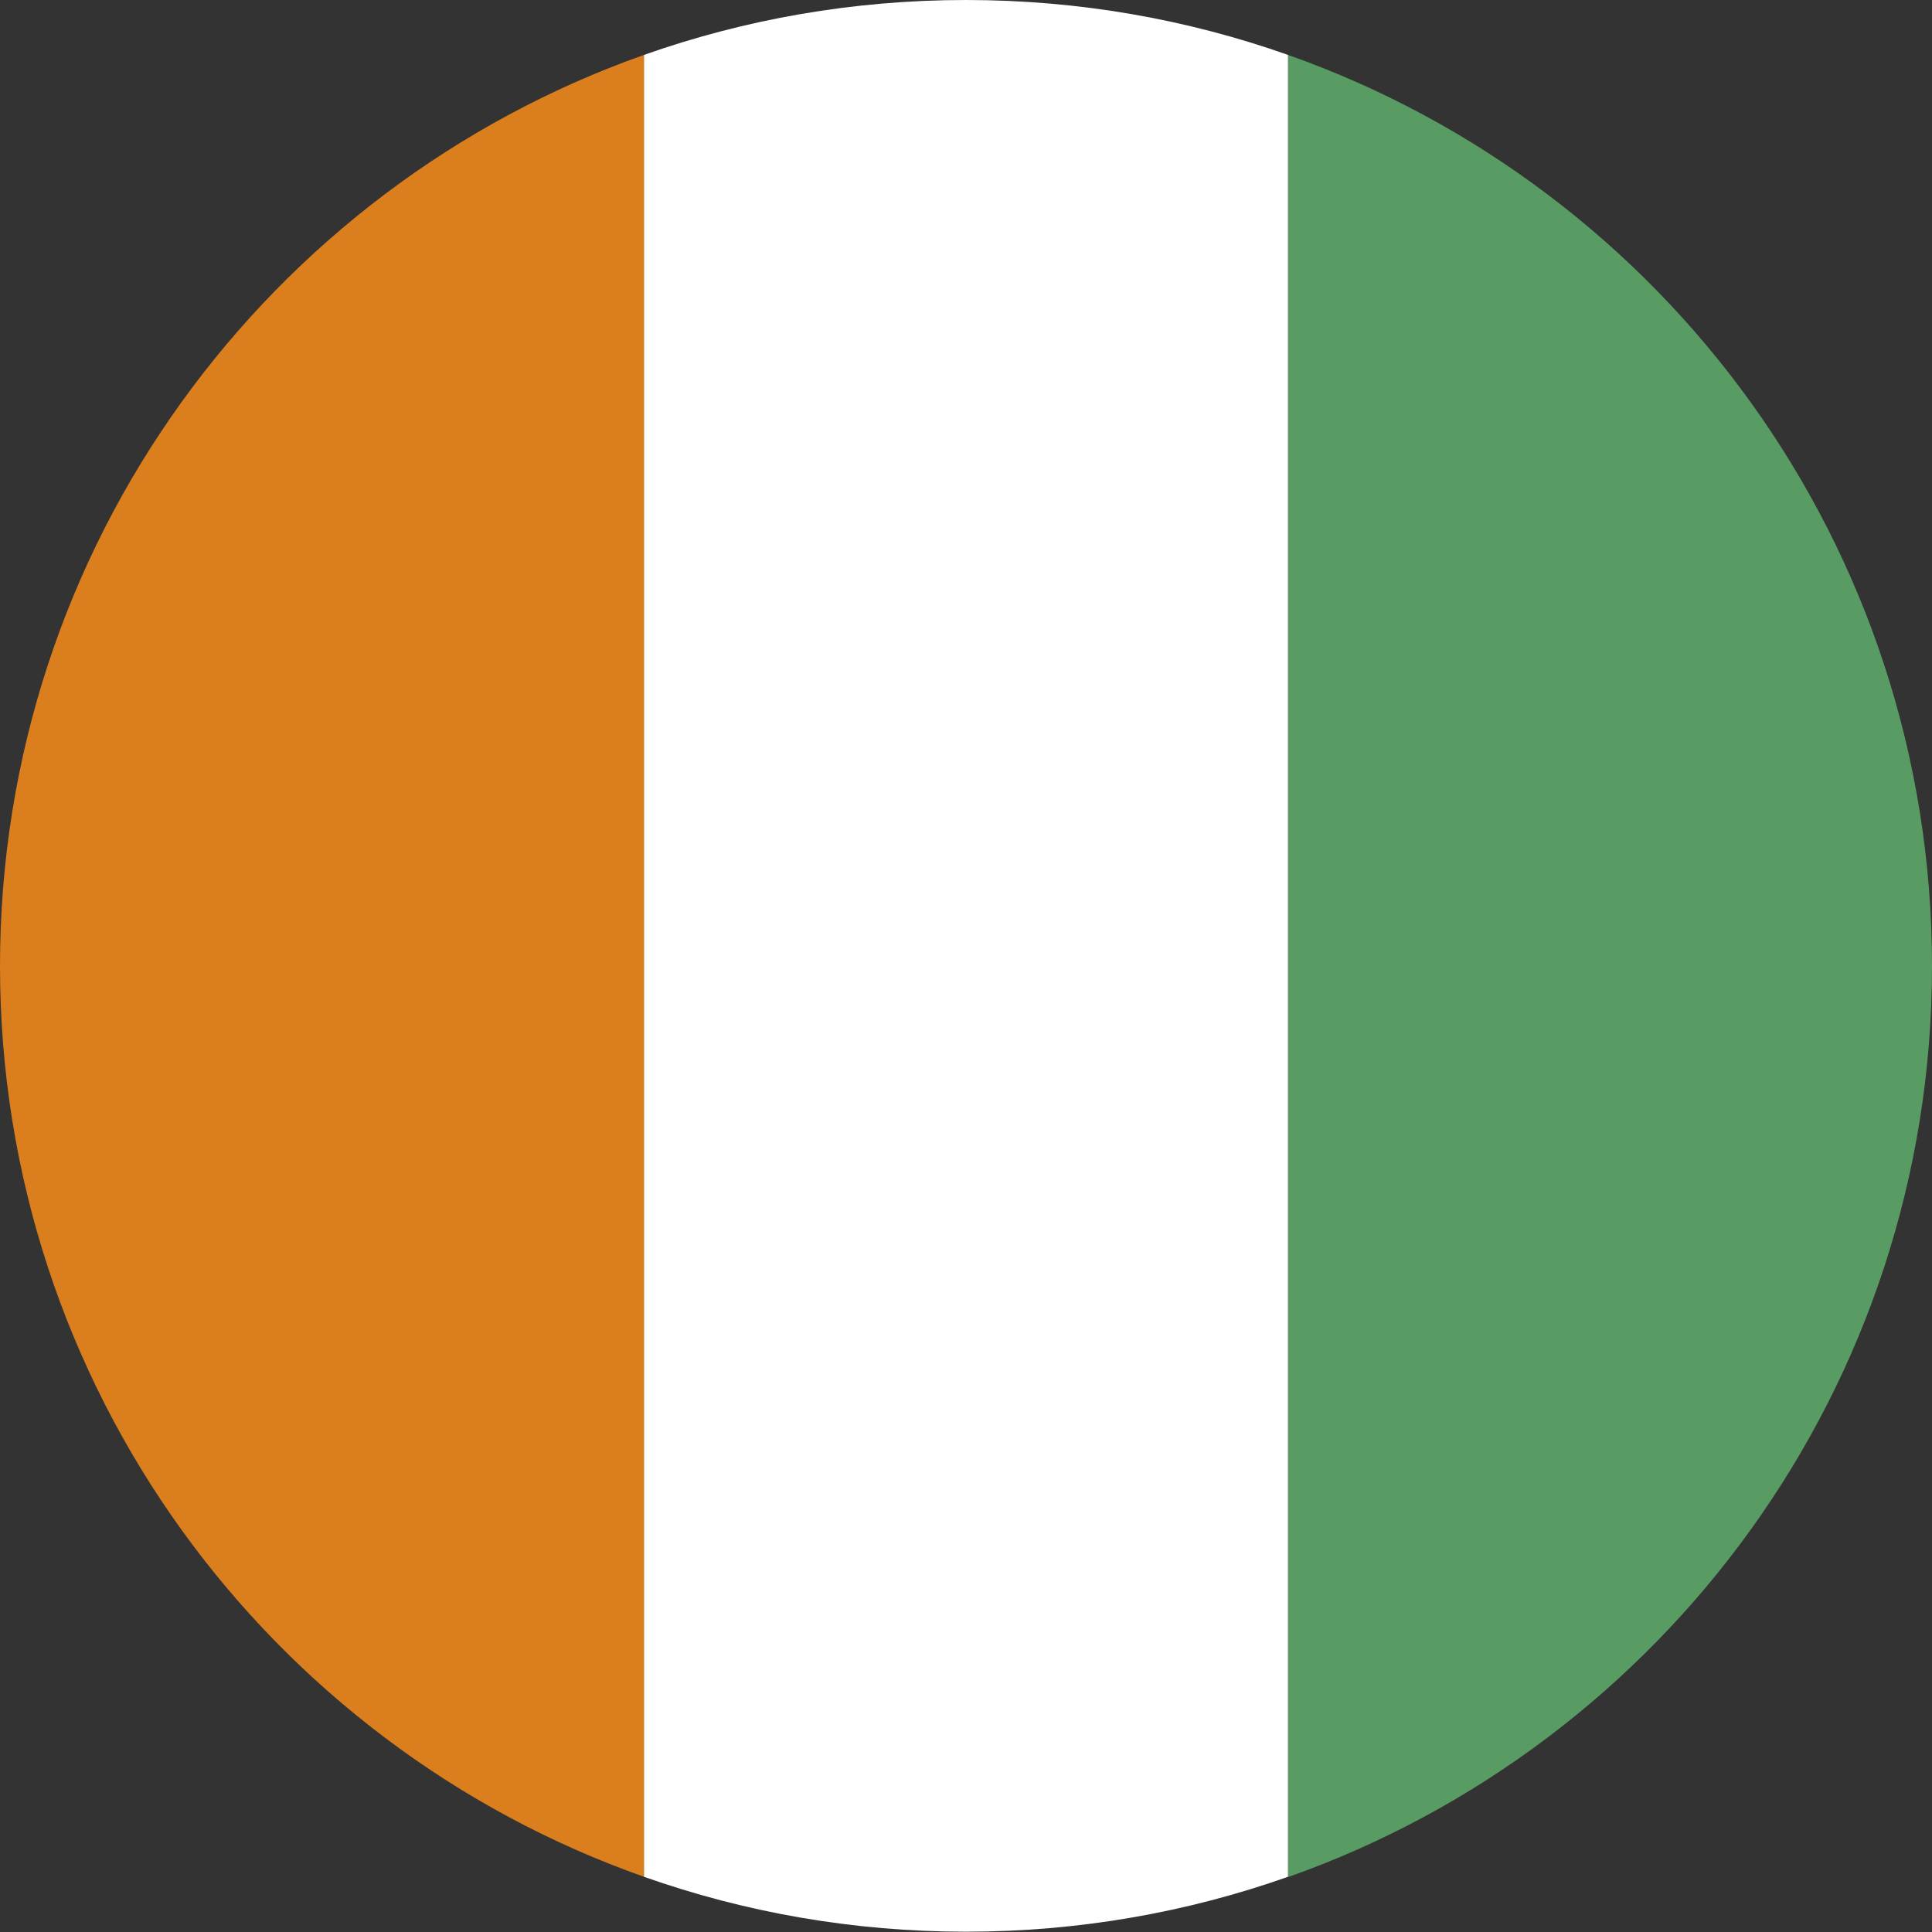
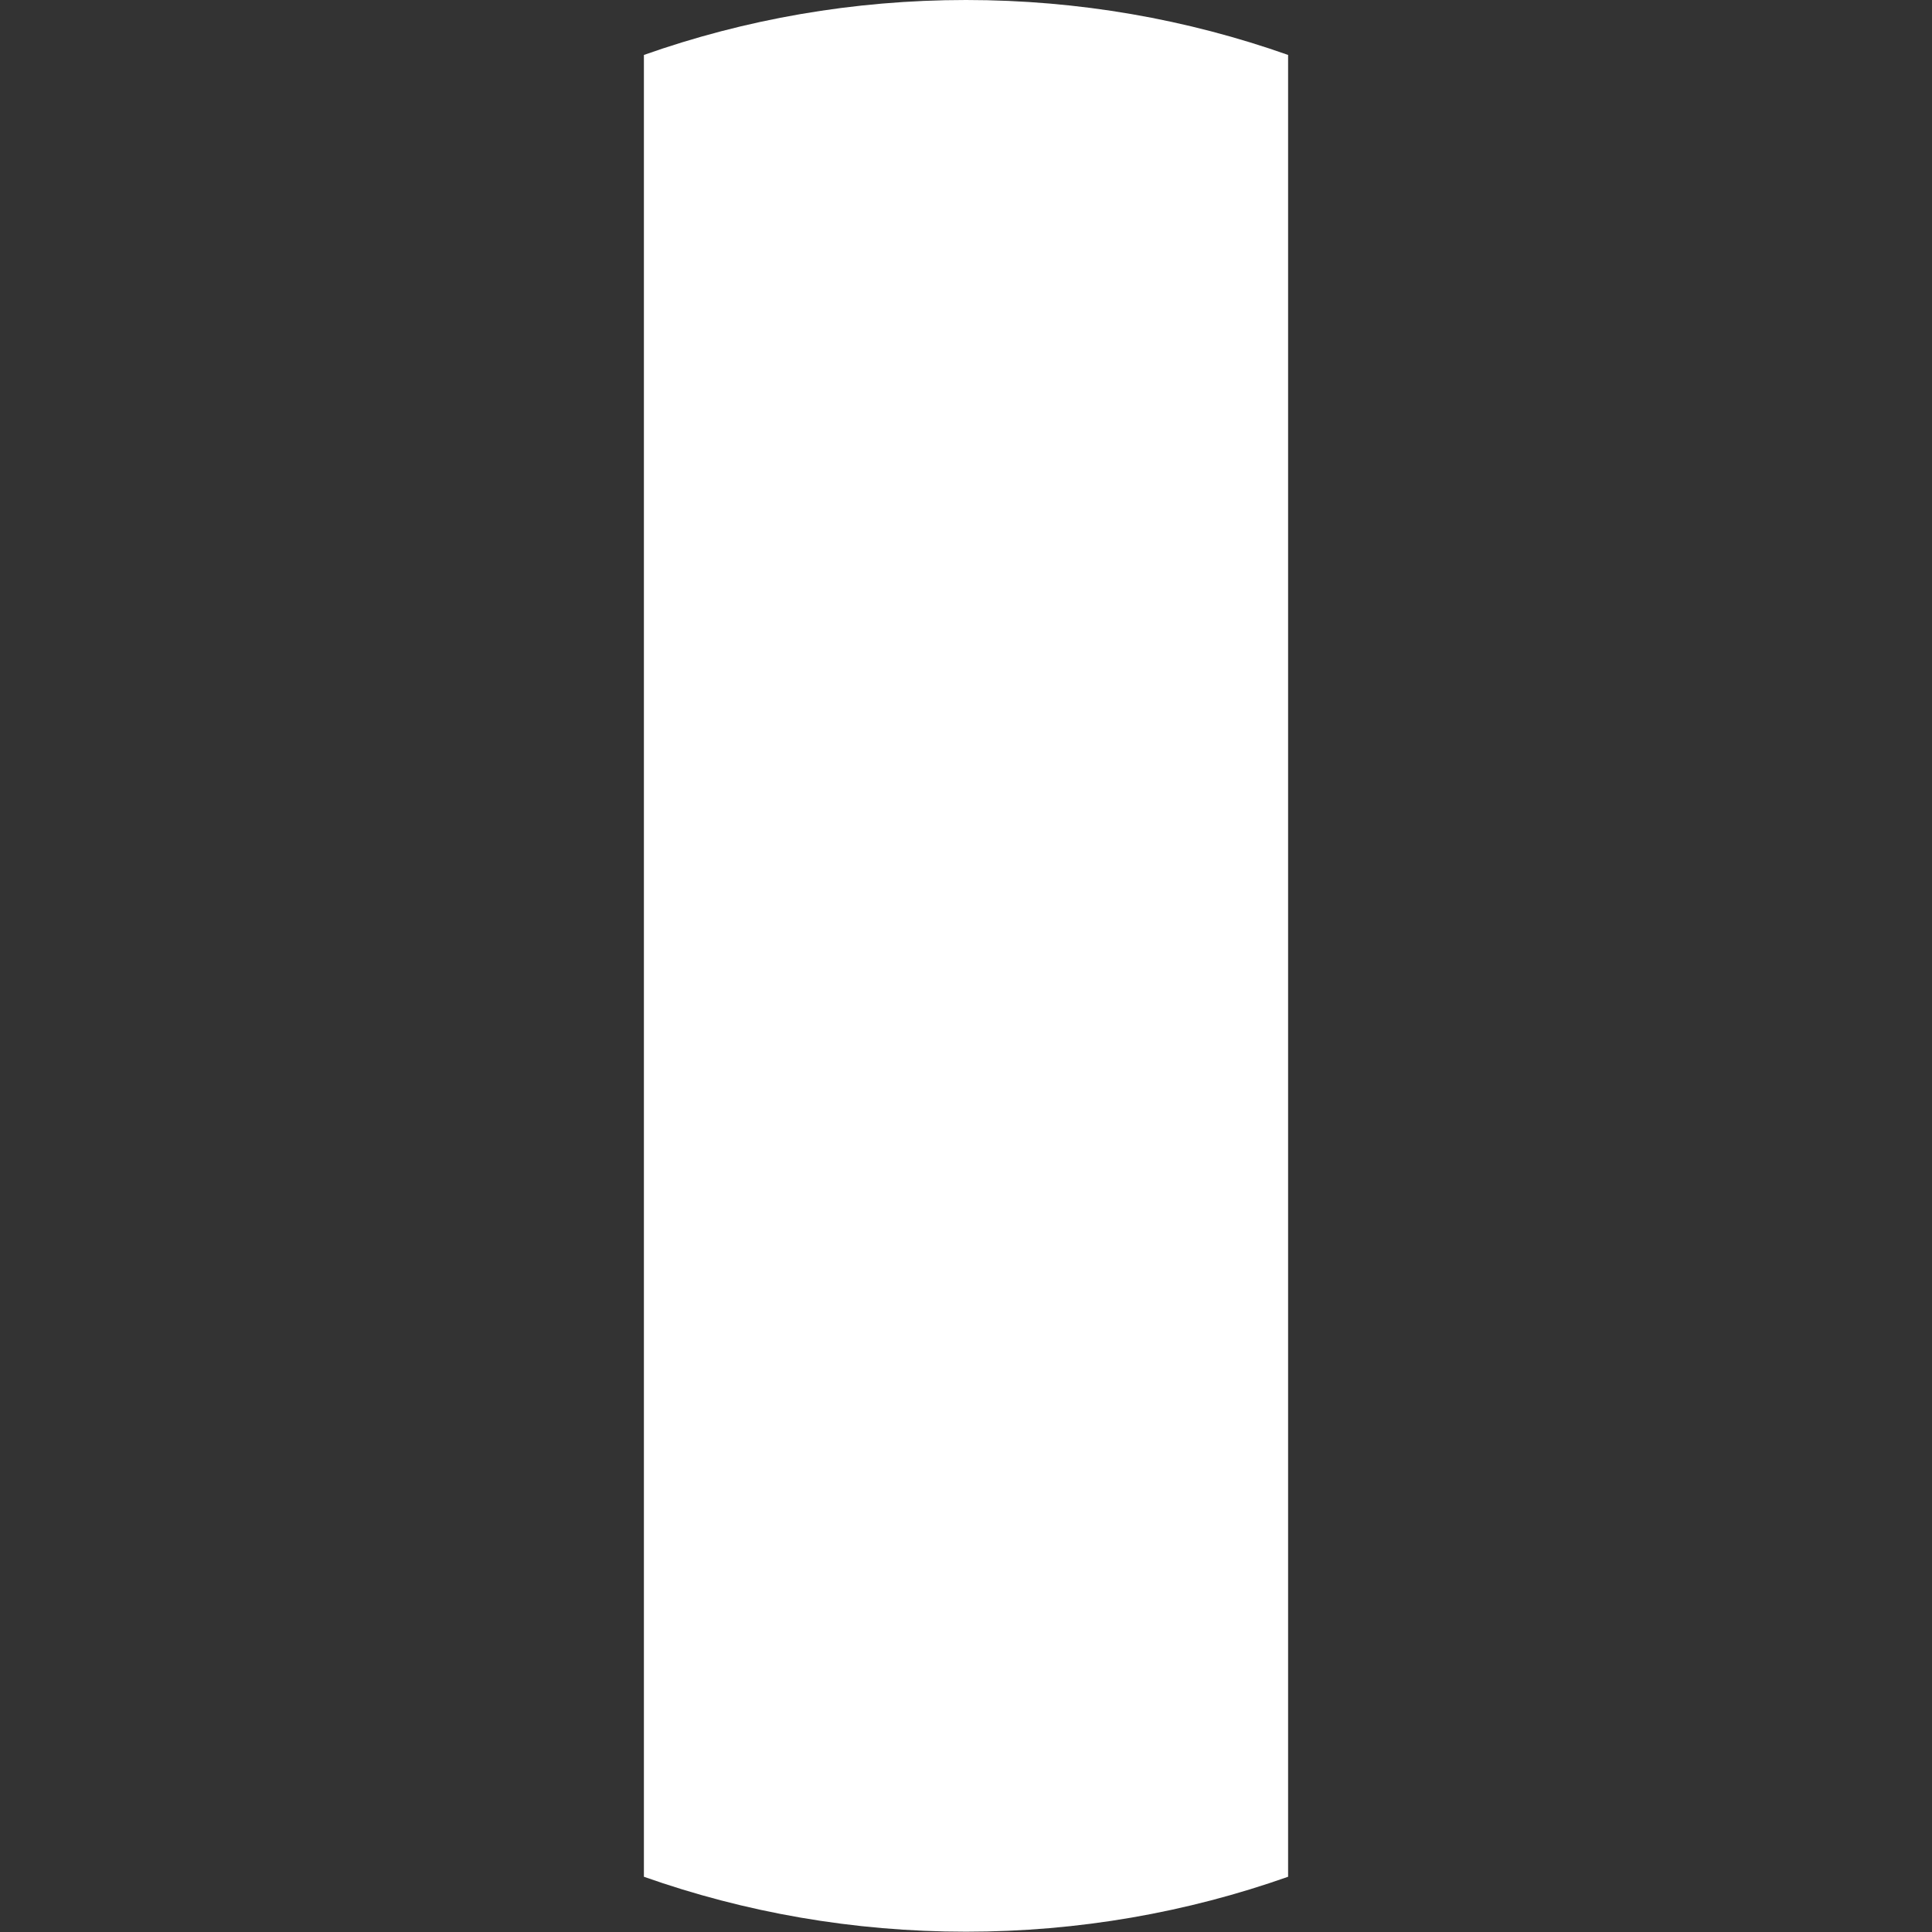
<svg xmlns="http://www.w3.org/2000/svg" id="Drapeaux" version="1.1" viewBox="0 0 64 64">
  <rect x="0" y="0" width="64" height="64" fill="#333333" stroke="none" />
  <defs>
    <style>
      .st0 {
        fill: #db7e1e;
      }

      .st1 {
        fill: #fff;
      }

      .st2 {
        fill: #589c64;
      }
    </style>
  </defs>
  <path class="st1" d="M42.67,1.82v60.35c-3.34,1.18-6.93,1.82-10.67,1.82s-7.33-.64-10.67-1.82V1.82c3.34-1.18,6.93-1.82,10.67-1.82s7.33.64,10.67,1.82Z" />
-   <path class="st0" d="M21.33,1.82v60.35C8.91,57.79,0,45.94,0,32S8.91,6.21,21.33,1.82Z" />
-   <path class="st2" d="M64,32c0,13.94-8.9,25.79-21.33,30.18V1.82c12.43,4.39,21.33,16.24,21.33,30.18Z" />
+   <path class="st2" d="M64,32V1.82c12.43,4.39,21.33,16.24,21.33,30.18Z" />
</svg>